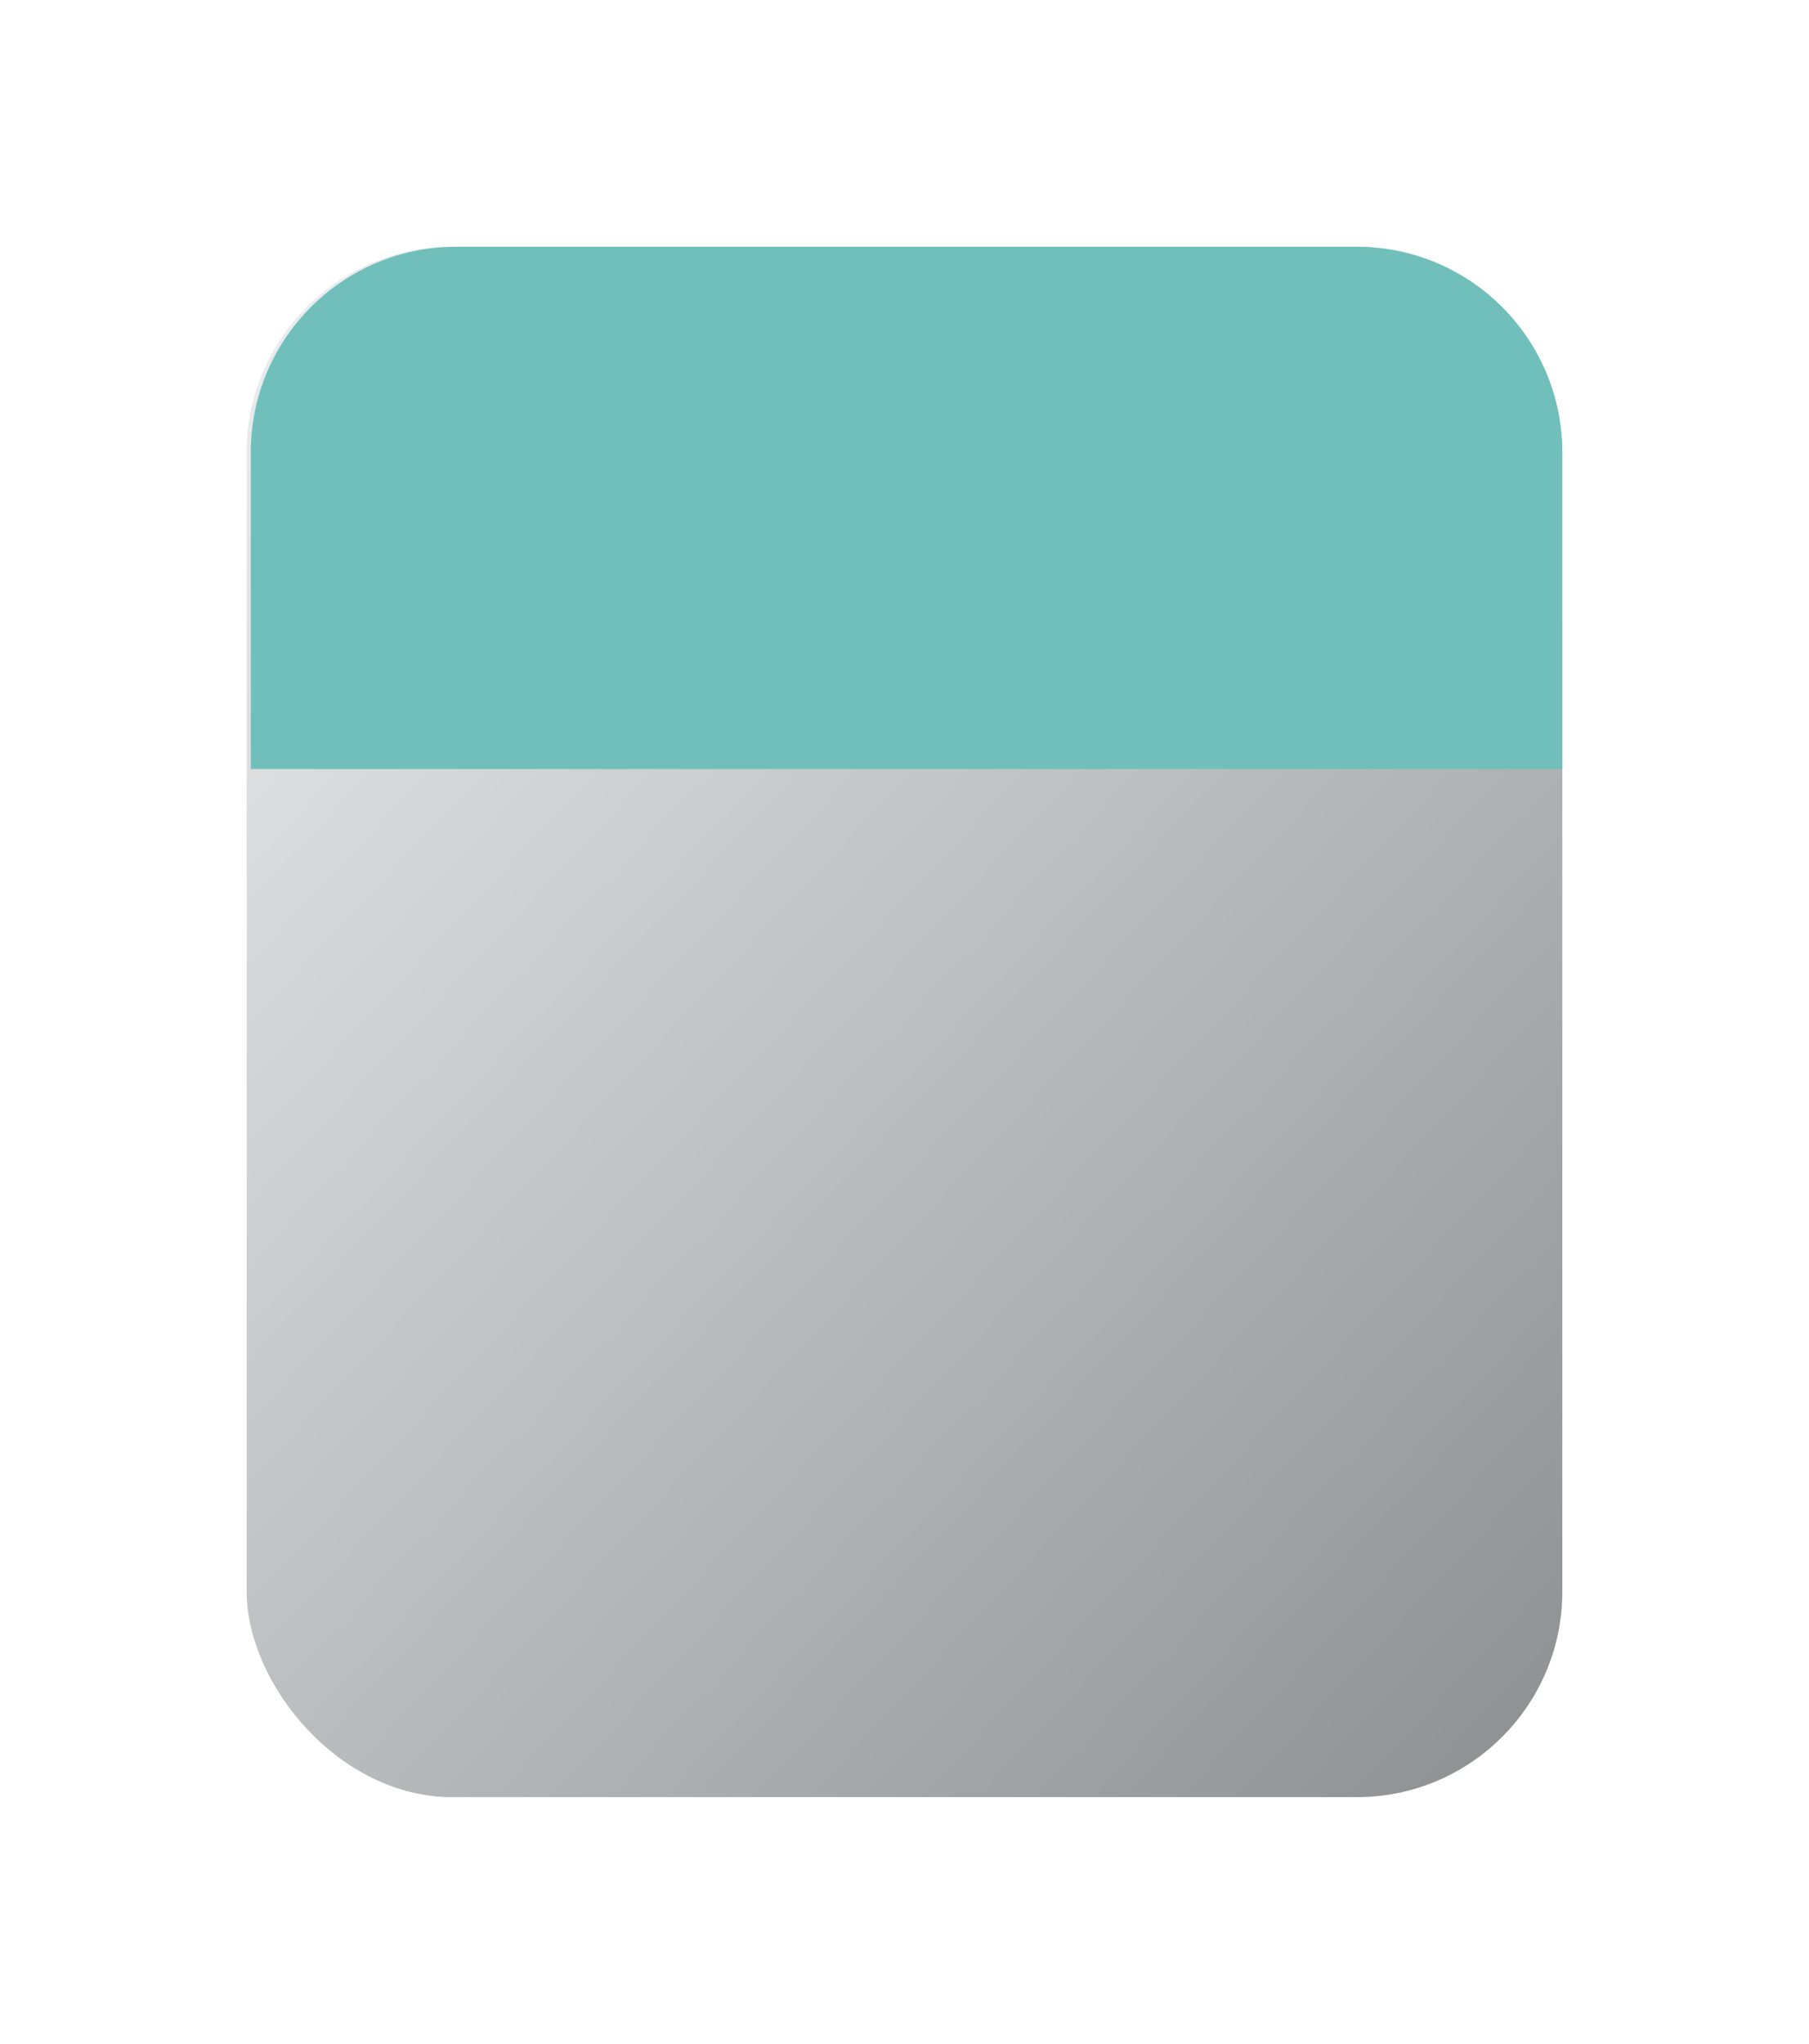
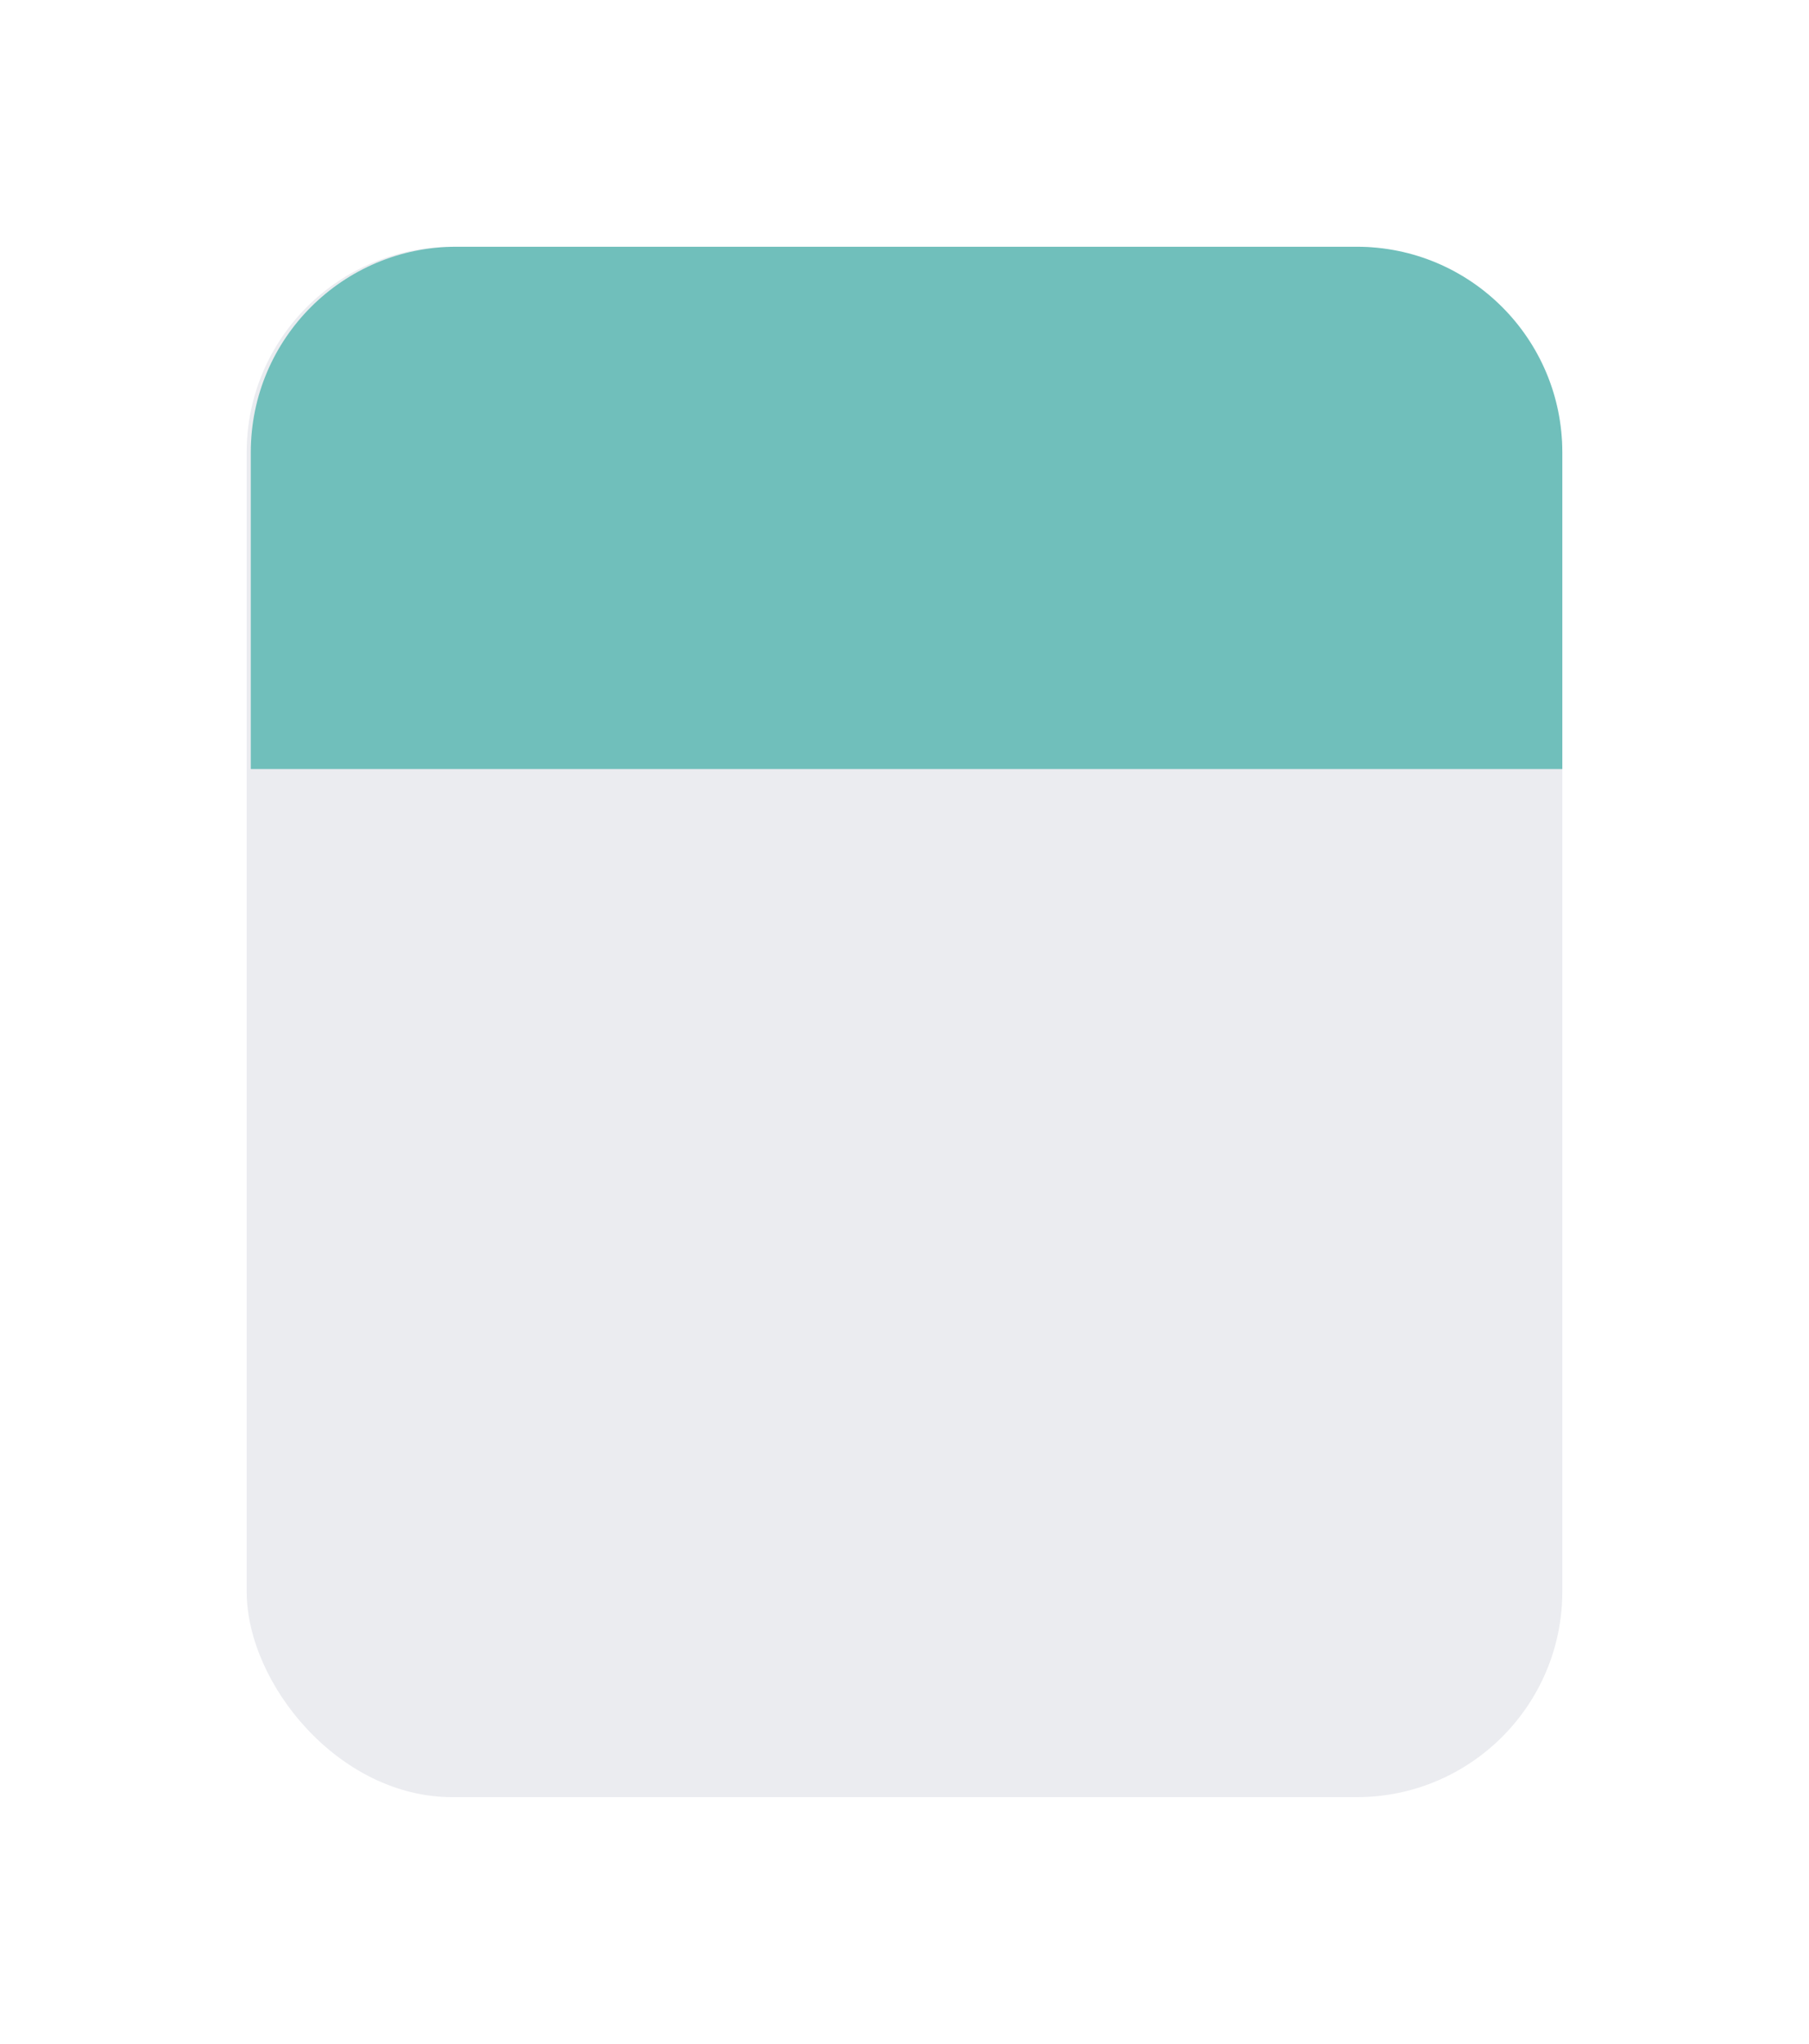
<svg xmlns="http://www.w3.org/2000/svg" width="440" height="497" viewBox="0 0 440 497" fill="none">
  <g filter="url(#filter0_dd)">
    <rect x="60" y="60" width="320" height="377" rx="50" fill="#EBECF0" />
-     <rect x="60" y="60" width="320" height="377" rx="50" fill="url(#paint0_linear)" fill-opacity="0.4" style="mix-blend-mode:soft-light" />
  </g>
  <path d="M61 110C61 82.386 83.386 60 111 60H330C357.614 60 380 82.386 380 110V187H61V110Z" fill="#70BFBB" />
  <defs>
    <filter id="filter0_dd" x="0" y="0" width="440" height="497" filterUnits="userSpaceOnUse" color-interpolation-filters="sRGB">
      <feFlood flood-opacity="0" result="BackgroundImageFix" />
      <feColorMatrix in="SourceAlpha" type="matrix" values="0 0 0 0 0 0 0 0 0 0 0 0 0 0 0 0 0 0 127 0" />
      <feOffset dx="20" dy="20" />
      <feGaussianBlur stdDeviation="20" />
      <feColorMatrix type="matrix" values="0 0 0 0 0.651 0 0 0 0 0.669 0 0 0 0 0.74 0 0 0 1 0" />
      <feBlend mode="normal" in2="BackgroundImageFix" result="effect1_dropShadow" />
      <feColorMatrix in="SourceAlpha" type="matrix" values="0 0 0 0 0 0 0 0 0 0 0 0 0 0 0 0 0 0 127 0" />
      <feOffset dx="-20" dy="-20" />
      <feGaussianBlur stdDeviation="20" />
      <feColorMatrix type="matrix" values="0 0 0 0 0.979 0 0 0 0 0.983 0 0 0 0 1 0 0 0 1 0" />
      <feBlend mode="normal" in2="effect1_dropShadow" result="effect2_dropShadow" />
      <feBlend mode="normal" in="SourceGraphic" in2="effect2_dropShadow" result="shape" />
    </filter>
    <linearGradient id="paint0_linear" x1="555.842" y1="248.5" x2="178.073" y2="-103.9" gradientUnits="userSpaceOnUse">
      <stop />
      <stop offset="1" stop-color="white" />
    </linearGradient>
  </defs>
</svg>